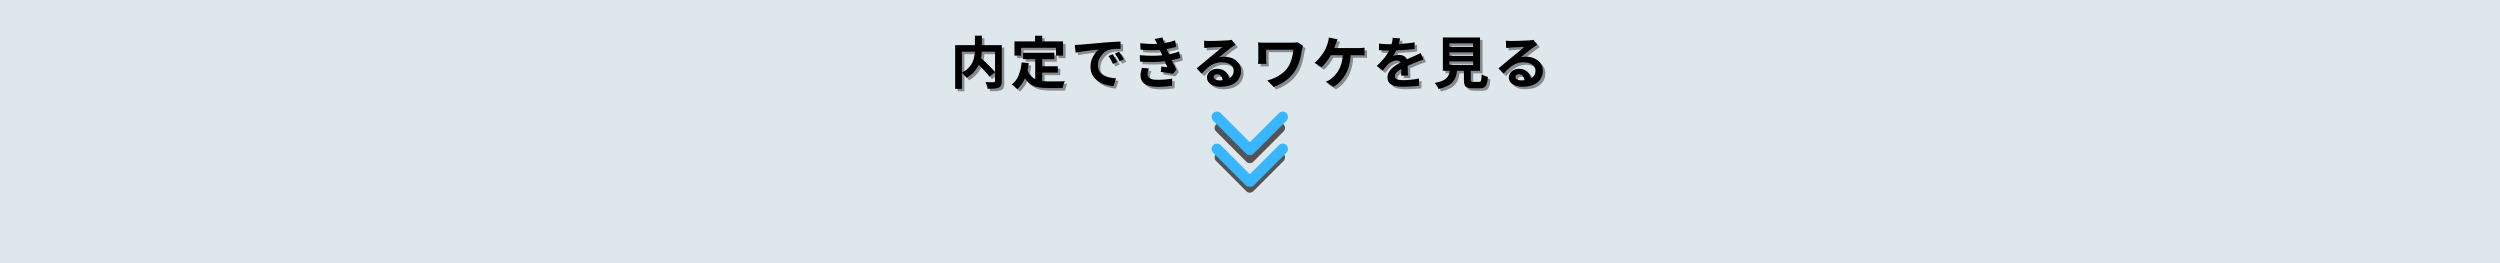
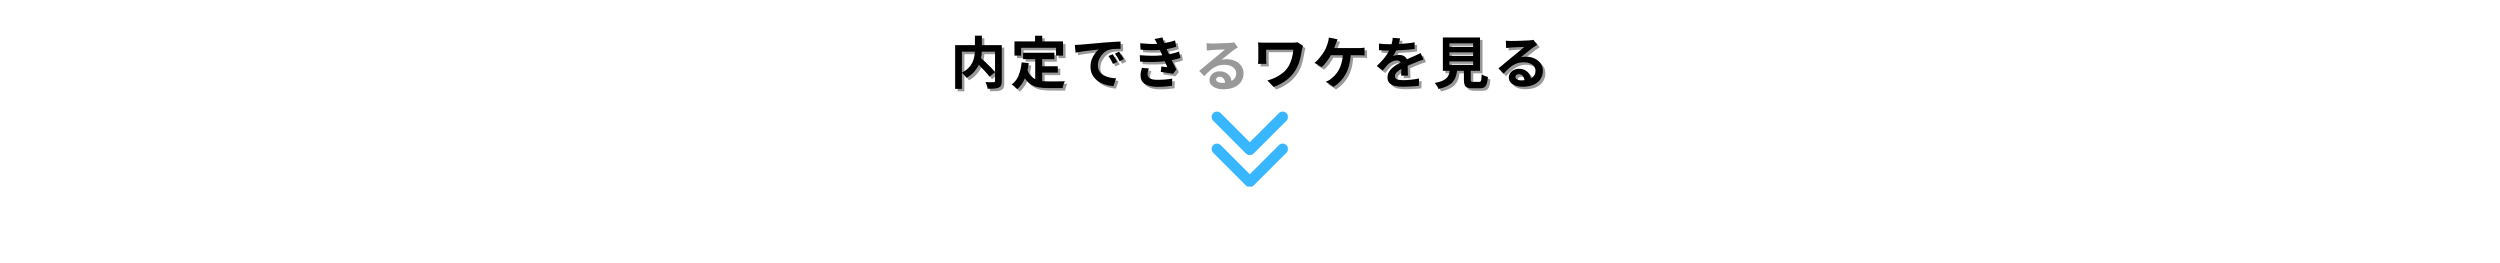
<svg xmlns="http://www.w3.org/2000/svg" width="1900" zoomAndPan="magnify" viewBox="0 0 1425 150" height="200" preserveAspectRatio="xMidYMid meet" version="1.0">
  <defs>
    <g />
    <clipPath id="9cb3141d98">
-       <path d="M 692.32 70.113 L 732.676 70.113 L 732.676 109.828 L 692.32 109.828 Z M 692.32 70.113 " clip-rule="nonzero" />
-     </clipPath>
+       </clipPath>
    <clipPath id="8e11a7b3c4">
      <path d="M 690.621 63.605 L 734.074 63.605 L 734.074 106.348 L 690.621 106.348 Z M 690.621 63.605 " clip-rule="nonzero" />
    </clipPath>
  </defs>
  <rect x="-142.5" width="1710" fill="#ffffff" y="-15" height="180" fill-opacity="1" />
-   <rect x="-142.5" width="1710" fill="#dee7ec" y="-15" height="180" fill-opacity="1" />
  <g fill="#000000" fill-opacity="0.4">
    <g transform="translate(542.908, 49.193)">
      <g>
        <path d="M 6.797 -18.297 L 6.797 -6.344 C 8.328 -7.145 9.566 -8.023 10.516 -8.984 C 11.473 -9.941 12.207 -10.945 12.719 -12 C 13.238 -13.062 13.598 -14.125 13.797 -15.188 C 14.004 -16.258 14.133 -17.297 14.188 -18.297 Z M 29.531 -22.047 L 29.531 -1.594 C 29.531 -0.551 29.406 0.258 29.156 0.844 C 28.906 1.426 28.438 1.867 27.75 2.172 C 27.07 2.473 26.219 2.66 25.188 2.734 C 24.156 2.805 22.914 2.844 21.469 2.844 C 21.406 2.281 21.25 1.625 21 0.875 C 20.75 0.133 20.484 -0.477 20.203 -0.969 C 20.848 -0.945 21.488 -0.93 22.125 -0.922 C 22.758 -0.91 23.332 -0.906 23.844 -0.906 C 24.352 -0.906 24.703 -0.906 24.891 -0.906 C 25.191 -0.926 25.398 -0.988 25.516 -1.094 C 25.641 -1.207 25.703 -1.406 25.703 -1.688 L 25.703 -18.297 L 18.156 -18.297 C 18.133 -17.691 18.086 -17.086 18.016 -16.484 C 17.941 -15.879 17.836 -15.266 17.703 -14.641 C 18.629 -13.816 19.594 -12.914 20.594 -11.938 C 21.602 -10.969 22.562 -10.02 23.469 -9.094 C 24.375 -8.164 25.117 -7.328 25.703 -6.578 L 22.531 -4.078 C 21.883 -4.961 21.004 -6.016 19.891 -7.234 C 18.785 -8.453 17.641 -9.656 16.453 -10.844 C 15.816 -9.488 14.938 -8.164 13.812 -6.875 C 12.695 -5.594 11.254 -4.438 9.484 -3.406 C 9.203 -3.789 8.801 -4.273 8.281 -4.859 C 7.77 -5.441 7.273 -5.906 6.797 -6.25 L 6.797 2.875 L 2.953 2.875 L 2.953 -22.047 L 14.219 -22.047 L 14.219 -27.422 L 18.188 -27.422 L 18.188 -22.047 Z M 29.531 -22.047 " />
      </g>
    </g>
  </g>
  <g fill="#000000" fill-opacity="0.4">
    <g transform="translate(577.315, 49.193)">
      <g>
        <path d="M 6.156 -20.5 L 6.156 -16.062 L 2.359 -16.062 L 2.359 -24.156 L 14.109 -24.156 L 14.109 -27.391 L 18.188 -27.391 L 18.188 -24.156 L 30.047 -24.156 L 30.047 -16.062 L 26.062 -16.062 L 26.062 -20.5 Z M 18.156 -6.375 L 18.156 -1.547 C 19.32 -1.422 20.555 -1.359 21.859 -1.359 C 22.285 -1.359 22.898 -1.359 23.703 -1.359 C 24.516 -1.359 25.383 -1.363 26.312 -1.375 C 27.25 -1.383 28.145 -1.395 29 -1.406 C 29.863 -1.414 30.566 -1.43 31.109 -1.453 C 30.828 -0.984 30.555 -0.352 30.297 0.438 C 30.047 1.227 29.863 1.898 29.75 2.453 L 21.656 2.453 C 19.676 2.453 17.852 2.305 16.188 2.016 C 14.52 1.734 13.035 1.188 11.734 0.375 C 10.43 -0.438 9.297 -1.609 8.328 -3.141 C 7.785 -1.891 7.156 -0.754 6.438 0.266 C 5.727 1.297 4.91 2.211 3.984 3.016 C 3.766 2.773 3.461 2.488 3.078 2.156 C 2.691 1.82 2.289 1.492 1.875 1.172 C 1.469 0.848 1.113 0.586 0.812 0.391 C 2.562 -0.898 3.867 -2.629 4.734 -4.797 C 5.609 -6.973 6.188 -9.441 6.469 -12.203 L 10.484 -11.812 C 10.398 -11.082 10.297 -10.375 10.172 -9.688 C 10.055 -9.008 9.926 -8.348 9.781 -7.703 C 10.27 -6.41 10.883 -5.359 11.625 -4.547 C 12.375 -3.734 13.227 -3.094 14.188 -2.625 L 14.188 -14.047 L 7.281 -14.047 L 7.281 -17.703 L 25.094 -17.703 L 25.094 -14.047 L 18.156 -14.047 L 18.156 -10 L 27.062 -10 L 27.062 -6.375 Z M 18.156 -6.375 " />
      </g>
    </g>
  </g>
  <g fill="#000000" fill-opacity="0.4">
    <g transform="translate(611.722, 49.193)">
      <g>
        <path d="M 23.953 -16.828 C 24.348 -16.242 24.801 -15.523 25.312 -14.672 C 25.832 -13.828 26.242 -13.082 26.547 -12.438 L 24.094 -11.328 C 23.676 -12.211 23.281 -13 22.906 -13.688 C 22.531 -14.383 22.082 -15.098 21.562 -15.828 Z M 27.578 -18.328 C 27.992 -17.766 28.461 -17.062 28.984 -16.219 C 29.516 -15.375 29.953 -14.641 30.297 -14.016 L 27.875 -12.859 C 27.445 -13.742 27.023 -14.516 26.609 -15.172 C 26.203 -15.828 25.738 -16.508 25.219 -17.219 Z M 2.359 -22.141 C 3.004 -22.16 3.613 -22.188 4.188 -22.219 C 4.758 -22.258 5.195 -22.289 5.5 -22.312 C 6.406 -22.395 7.566 -22.492 8.984 -22.609 C 10.398 -22.734 11.992 -22.875 13.766 -23.031 C 15.535 -23.195 17.398 -23.363 19.359 -23.531 C 21.023 -23.664 22.672 -23.781 24.297 -23.875 C 25.922 -23.969 27.297 -24.039 28.422 -24.094 L 28.453 -19.938 C 27.891 -19.938 27.234 -19.93 26.484 -19.922 C 25.742 -19.91 25 -19.875 24.25 -19.812 C 23.508 -19.75 22.852 -19.648 22.281 -19.516 C 20.977 -19.172 19.816 -18.531 18.797 -17.594 C 17.785 -16.656 16.984 -15.566 16.391 -14.328 C 15.797 -13.086 15.5 -11.828 15.5 -10.547 C 15.5 -9.234 15.781 -8.117 16.344 -7.203 C 16.906 -6.285 17.672 -5.535 18.641 -4.953 C 19.617 -4.367 20.727 -3.93 21.969 -3.641 C 23.207 -3.348 24.508 -3.172 25.875 -3.109 L 24.375 1.328 C 22.695 1.223 21.07 0.914 19.5 0.406 C 17.938 -0.102 16.539 -0.816 15.312 -1.734 C 14.082 -2.648 13.102 -3.766 12.375 -5.078 C 11.656 -6.398 11.297 -7.938 11.297 -9.688 C 11.297 -11.238 11.535 -12.656 12.016 -13.938 C 12.504 -15.219 13.113 -16.336 13.844 -17.297 C 14.582 -18.266 15.312 -19.016 16.031 -19.547 C 15.332 -19.484 14.426 -19.383 13.312 -19.25 C 12.207 -19.125 11.016 -18.984 9.734 -18.828 C 8.461 -18.68 7.219 -18.508 6 -18.312 C 4.781 -18.125 3.707 -17.93 2.781 -17.734 Z M 2.359 -22.141 " />
      </g>
    </g>
  </g>
  <g fill="#000000" fill-opacity="0.4">
    <g transform="translate(646.128, 49.193)">
      <g>
        <path d="M 6.188 -9.094 L 10.172 -8.734 C 9.953 -8.266 9.766 -7.727 9.609 -7.125 C 9.461 -6.52 9.391 -6.023 9.391 -5.641 C 9.391 -4.641 9.797 -3.828 10.609 -3.203 C 11.43 -2.578 12.891 -2.266 14.984 -2.266 C 16.516 -2.266 18.031 -2.328 19.531 -2.453 C 21.031 -2.586 22.344 -2.766 23.469 -2.984 L 23.344 1.141 C 22.457 1.285 21.258 1.422 19.75 1.547 C 18.238 1.68 16.688 1.75 15.094 1.75 C 12.094 1.75 9.727 1.223 8 0.172 C 6.27 -0.867 5.406 -2.504 5.406 -4.734 C 5.406 -5.461 5.488 -6.219 5.656 -7 C 5.832 -7.789 6.008 -8.488 6.188 -9.094 Z M 27.359 -18.391 L 28.141 -14.766 C 27.461 -14.523 26.703 -14.297 25.859 -14.078 C 25.023 -13.867 24.133 -13.664 23.188 -13.469 C 23.594 -12.602 24.016 -11.719 24.453 -10.812 C 24.898 -9.906 25.359 -9.008 25.828 -8.125 L 23.922 -5.703 C 23.336 -5.805 22.633 -5.922 21.812 -6.047 C 21 -6.18 20.16 -6.312 19.297 -6.438 C 18.43 -6.57 17.645 -6.68 16.938 -6.766 L 17.281 -9.844 C 17.914 -9.758 18.535 -9.688 19.141 -9.625 C 19.742 -9.57 20.258 -9.523 20.688 -9.484 L 19.234 -12.828 C 17.223 -12.609 14.984 -12.477 12.516 -12.438 C 10.047 -12.395 7.586 -12.457 5.141 -12.625 L 4.984 -16.312 C 7.379 -16.102 9.656 -15.988 11.812 -15.969 C 13.969 -15.957 15.957 -16.051 17.781 -16.25 L 17.219 -17.516 L 16.453 -19.328 C 14.867 -19.203 13.117 -19.145 11.203 -19.156 C 9.285 -19.164 7.352 -19.266 5.406 -19.453 L 5.219 -23.109 C 7.051 -22.922 8.77 -22.789 10.375 -22.719 C 11.977 -22.656 13.492 -22.672 14.922 -22.766 L 14.922 -22.797 C 14.641 -23.379 14.379 -23.875 14.141 -24.281 C 13.91 -24.688 13.656 -25.109 13.375 -25.547 L 17.938 -26.422 C 18.039 -25.941 18.176 -25.426 18.344 -24.875 C 18.52 -24.332 18.719 -23.781 18.938 -23.219 C 20.02 -23.383 21.078 -23.594 22.109 -23.844 C 23.148 -24.094 24.145 -24.379 25.094 -24.703 L 25.766 -21.109 C 24.953 -20.867 24.098 -20.633 23.203 -20.406 C 22.305 -20.188 21.328 -19.988 20.266 -19.812 L 20.875 -18.422 L 21.625 -16.797 C 22.852 -17.035 23.938 -17.289 24.875 -17.562 C 25.812 -17.832 26.641 -18.109 27.359 -18.391 Z M 27.359 -18.391 " />
      </g>
    </g>
  </g>
  <g fill="#000000" fill-opacity="0.4">
    <g transform="translate(680.535, 49.193)">
      <g>
        <path d="M 15.891 -1.938 C 16.566 -1.938 17.195 -1.973 17.781 -2.047 C 17.688 -3.078 17.359 -3.906 16.797 -4.531 C 16.234 -5.156 15.516 -5.469 14.641 -5.469 C 14.035 -5.469 13.551 -5.316 13.188 -5.016 C 12.832 -4.711 12.656 -4.359 12.656 -3.953 C 12.656 -3.348 12.961 -2.859 13.578 -2.484 C 14.191 -2.117 14.961 -1.938 15.891 -1.938 Z M 22.953 -25.062 L 25.031 -22.203 C 24.25 -21.734 23.504 -21.25 22.797 -20.75 C 22.359 -20.445 21.844 -20.055 21.25 -19.578 C 20.656 -19.109 20.023 -18.602 19.359 -18.062 C 18.691 -17.52 18.039 -16.988 17.406 -16.469 C 16.77 -15.957 16.203 -15.5 15.703 -15.094 C 16.242 -15.238 16.75 -15.332 17.219 -15.375 C 17.695 -15.414 18.195 -15.438 18.719 -15.438 C 20.531 -15.438 22.156 -15.094 23.594 -14.406 C 25.039 -13.719 26.188 -12.766 27.031 -11.547 C 27.875 -10.328 28.297 -8.938 28.297 -7.375 C 28.297 -5.695 27.867 -4.172 27.016 -2.797 C 26.16 -1.43 24.875 -0.344 23.156 0.469 C 21.445 1.281 19.297 1.688 16.703 1.688 C 15.211 1.688 13.879 1.469 12.703 1.031 C 11.523 0.602 10.594 0 9.906 -0.781 C 9.219 -1.57 8.875 -2.5 8.875 -3.562 C 8.875 -4.426 9.113 -5.234 9.594 -5.984 C 10.082 -6.742 10.766 -7.359 11.641 -7.828 C 12.516 -8.305 13.516 -8.547 14.641 -8.547 C 15.953 -8.547 17.086 -8.301 18.047 -7.812 C 19.004 -7.332 19.773 -6.676 20.359 -5.844 C 20.941 -5.008 21.312 -4.086 21.469 -3.078 C 23.219 -4.023 24.094 -5.484 24.094 -7.453 C 24.094 -8.422 23.797 -9.266 23.203 -9.984 C 22.609 -10.711 21.812 -11.273 20.812 -11.672 C 19.82 -12.066 18.703 -12.266 17.453 -12.266 C 15.805 -12.266 14.328 -11.992 13.016 -11.453 C 11.703 -10.922 10.473 -10.16 9.328 -9.172 C 8.18 -8.191 7.035 -7.055 5.891 -5.766 L 2.984 -8.781 C 3.535 -9.227 4.172 -9.754 4.891 -10.359 C 5.617 -10.961 6.359 -11.582 7.109 -12.219 C 7.867 -12.852 8.586 -13.453 9.266 -14.016 C 9.953 -14.578 10.531 -15.051 11 -15.438 C 11.602 -15.938 12.328 -16.531 13.172 -17.219 C 14.016 -17.914 14.852 -18.609 15.688 -19.297 C 16.52 -19.984 17.191 -20.555 17.703 -21.016 C 17.297 -21.016 16.742 -21 16.047 -20.969 C 15.359 -20.938 14.625 -20.898 13.844 -20.859 C 13.07 -20.828 12.344 -20.797 11.656 -20.766 C 10.969 -20.734 10.406 -20.695 9.969 -20.656 C 9.02 -20.613 8.145 -20.523 7.344 -20.391 L 7.219 -24.578 C 7.676 -24.535 8.16 -24.492 8.672 -24.453 C 9.191 -24.422 9.68 -24.406 10.141 -24.406 C 10.484 -24.406 10.992 -24.41 11.672 -24.422 C 12.348 -24.43 13.113 -24.445 13.969 -24.469 C 14.82 -24.5 15.68 -24.531 16.547 -24.562 C 17.41 -24.594 18.191 -24.625 18.891 -24.656 C 19.586 -24.688 20.125 -24.711 20.5 -24.734 C 21.164 -24.773 21.691 -24.828 22.078 -24.891 C 22.461 -24.961 22.754 -25.02 22.953 -25.062 Z M 22.953 -25.062 " />
      </g>
    </g>
  </g>
  <g fill="#000000" fill-opacity="0.4">
    <g transform="translate(714.942, 49.193)">
      <g>
        <path d="M 26.062 -23.672 L 29.203 -21.688 C 29.117 -21.445 29.008 -21.082 28.875 -20.594 C 28.75 -20.113 28.664 -19.754 28.625 -19.516 C 28.426 -18.398 28.191 -17.156 27.922 -15.781 C 27.648 -14.414 27.266 -13.023 26.766 -11.609 C 26.273 -10.191 25.609 -8.828 24.766 -7.516 C 23.43 -5.398 21.695 -3.547 19.562 -1.953 C 17.438 -0.367 15.082 0.875 12.5 1.781 L 8.875 -1.906 C 10.344 -2.27 11.828 -2.801 13.328 -3.5 C 14.828 -4.207 16.234 -5.078 17.547 -6.109 C 18.859 -7.148 19.938 -8.352 20.781 -9.719 C 21.602 -11.031 22.258 -12.535 22.75 -14.234 C 23.25 -15.941 23.578 -17.672 23.734 -19.422 L 8.188 -19.422 L 8.188 -14.016 C 8.188 -13.773 8.191 -13.398 8.203 -12.891 C 8.211 -12.391 8.254 -11.879 8.328 -11.359 L 3.562 -11.359 C 3.602 -11.859 3.641 -12.32 3.672 -12.75 C 3.703 -13.188 3.719 -13.609 3.719 -14.016 L 3.719 -20.844 C 3.719 -21.281 3.703 -21.734 3.672 -22.203 C 3.641 -22.68 3.602 -23.133 3.562 -23.562 C 4.082 -23.539 4.688 -23.516 5.375 -23.484 C 6.062 -23.453 6.773 -23.438 7.516 -23.438 L 22.984 -23.438 C 23.547 -23.438 24.098 -23.453 24.641 -23.484 C 25.18 -23.516 25.656 -23.578 26.062 -23.672 Z M 26.062 -23.672 " />
      </g>
    </g>
  </g>
  <g fill="#000000" fill-opacity="0.4">
    <g transform="translate(749.349, 49.193)">
      <g>
        <path d="M 12.562 -20.359 L 26.516 -20.359 C 26.941 -20.359 27.473 -20.375 28.109 -20.406 C 28.754 -20.445 29.344 -20.508 29.875 -20.594 L 29.875 -16.156 C 29.27 -16.219 28.648 -16.254 28.016 -16.266 C 27.379 -16.273 26.879 -16.281 26.516 -16.281 L 21.984 -16.281 C 21.703 -11.988 20.727 -8.367 19.062 -5.422 C 17.406 -2.473 15.109 -0.07 12.172 1.781 L 7.797 -1.141 C 8.379 -1.367 8.945 -1.645 9.5 -1.969 C 10.051 -2.289 10.508 -2.617 10.875 -2.953 C 12.02 -3.805 13.055 -4.836 13.984 -6.047 C 14.91 -7.254 15.68 -8.703 16.297 -10.391 C 16.91 -12.078 17.305 -14.039 17.484 -16.281 L 10.656 -16.281 C 10.008 -15.094 9.219 -13.875 8.281 -12.625 C 7.352 -11.375 6.406 -10.328 5.438 -9.484 L 1.359 -11.953 C 2.141 -12.535 2.875 -13.211 3.562 -13.984 C 4.25 -14.766 4.883 -15.562 5.469 -16.375 C 6.051 -17.195 6.547 -17.941 6.953 -18.609 C 7.41 -19.367 7.789 -20.141 8.094 -20.922 C 8.395 -21.711 8.645 -22.41 8.844 -23.016 C 9.008 -23.516 9.156 -24.062 9.281 -24.656 C 9.414 -25.25 9.492 -25.816 9.516 -26.359 L 14.5 -25.344 C 14.332 -24.938 14.148 -24.484 13.953 -23.984 C 13.754 -23.492 13.594 -23.078 13.469 -22.734 C 13.344 -22.379 13.203 -22.004 13.047 -21.609 C 12.898 -21.211 12.738 -20.797 12.562 -20.359 Z M 12.562 -20.359 " />
      </g>
    </g>
  </g>
  <g fill="#000000" fill-opacity="0.4">
    <g transform="translate(783.756, 49.193)">
      <g>
        <path d="M 20.172 -4.656 L 16.312 -4.656 C 16.352 -5.133 16.379 -5.719 16.391 -6.406 C 16.41 -7.102 16.43 -7.797 16.453 -8.484 C 15.266 -7.836 14.352 -7.18 13.719 -6.516 C 13.094 -5.859 12.781 -5.133 12.781 -4.344 C 12.781 -3.457 13.164 -2.859 13.938 -2.547 C 14.707 -2.234 15.879 -2.078 17.453 -2.078 C 18.805 -2.078 20.305 -2.16 21.953 -2.328 C 23.609 -2.504 25.141 -2.734 26.547 -3.016 L 26.422 1.172 C 25.703 1.254 24.82 1.332 23.781 1.406 C 22.75 1.477 21.672 1.539 20.547 1.594 C 19.43 1.656 18.367 1.688 17.359 1.688 C 15.691 1.688 14.188 1.531 12.844 1.219 C 11.508 0.906 10.457 0.359 9.688 -0.422 C 8.926 -1.203 8.547 -2.281 8.547 -3.656 C 8.547 -4.676 8.758 -5.602 9.188 -6.438 C 9.625 -7.281 10.207 -8.051 10.938 -8.75 C 11.676 -9.457 12.492 -10.094 13.391 -10.656 C 14.285 -11.219 15.188 -11.734 16.094 -12.203 C 15.832 -12.617 15.5 -12.906 15.094 -13.062 C 14.695 -13.227 14.285 -13.312 13.859 -13.312 C 12.953 -13.312 12.047 -13.086 11.141 -12.641 C 10.234 -12.203 9.469 -11.691 8.844 -11.109 C 8.363 -10.629 7.883 -10.094 7.406 -9.5 C 6.938 -8.906 6.422 -8.266 5.859 -7.578 L 2.422 -10.141 C 4.109 -11.691 5.531 -13.188 6.688 -14.625 C 7.844 -16.07 8.773 -17.508 9.484 -18.938 L 9.094 -18.938 C 8.445 -18.938 7.602 -18.953 6.562 -18.984 C 5.531 -19.016 4.57 -19.078 3.688 -19.172 L 3.688 -22.922 C 4.508 -22.797 5.453 -22.703 6.516 -22.641 C 7.586 -22.586 8.523 -22.562 9.328 -22.562 L 10.875 -22.562 C 11.258 -24.051 11.477 -25.27 11.531 -26.219 L 15.734 -25.875 C 15.648 -25.477 15.547 -25.008 15.422 -24.469 C 15.305 -23.938 15.148 -23.344 14.953 -22.688 C 16.461 -22.781 18 -22.895 19.562 -23.031 C 21.133 -23.176 22.617 -23.379 24.016 -23.641 L 23.984 -19.875 C 22.453 -19.656 20.758 -19.477 18.906 -19.344 C 17.051 -19.207 15.258 -19.102 13.531 -19.031 C 13.27 -18.469 12.984 -17.906 12.672 -17.344 C 12.359 -16.789 12.031 -16.273 11.688 -15.797 C 12.113 -16.016 12.688 -16.176 13.406 -16.281 C 14.133 -16.395 14.77 -16.453 15.312 -16.453 C 16.281 -16.453 17.145 -16.238 17.906 -15.812 C 18.676 -15.395 19.238 -14.773 19.594 -13.953 C 20.406 -14.336 21.16 -14.68 21.859 -14.984 C 22.566 -15.285 23.254 -15.578 23.922 -15.859 C 24.547 -16.141 25.145 -16.414 25.719 -16.688 C 26.289 -16.957 26.867 -17.234 27.453 -17.516 L 29.078 -13.797 C 28.555 -13.66 27.926 -13.457 27.188 -13.188 C 26.457 -12.914 25.812 -12.664 25.25 -12.438 C 24.539 -12.156 23.742 -11.832 22.859 -11.469 C 21.973 -11.113 21.035 -10.711 20.047 -10.266 C 20.066 -9.379 20.086 -8.406 20.109 -7.344 C 20.129 -6.289 20.148 -5.395 20.172 -4.656 Z M 20.172 -4.656 " />
      </g>
    </g>
  </g>
  <g fill="#000000" fill-opacity="0.4">
    <g transform="translate(818.163, 49.193)">
      <g>
        <path d="M 9.422 -12.781 L 9.422 -10.781 L 22.953 -10.781 L 22.953 -12.781 Z M 9.422 -17.938 L 9.422 -15.922 L 22.953 -15.922 L 22.953 -17.938 Z M 9.422 -23.047 L 9.422 -21.047 L 22.953 -21.047 L 22.953 -23.047 Z M 23.016 -1.094 L 26.391 -1.094 C 26.754 -1.094 27.031 -1.191 27.219 -1.391 C 27.414 -1.586 27.555 -1.992 27.641 -2.609 C 27.734 -3.223 27.801 -4.156 27.844 -5.406 C 28.25 -5.102 28.812 -4.805 29.531 -4.516 C 30.258 -4.223 30.875 -4.016 31.375 -3.891 C 31.238 -2.18 31.008 -0.863 30.688 0.062 C 30.363 0.988 29.895 1.633 29.281 2 C 28.664 2.375 27.816 2.562 26.734 2.562 L 22.469 2.562 C 21.195 2.562 20.211 2.414 19.516 2.125 C 18.828 1.832 18.352 1.332 18.094 0.625 C 17.832 -0.07 17.703 -1.023 17.703 -2.234 L 17.703 -7.406 L 13.797 -7.406 C 13.617 -6.113 13.344 -4.93 12.969 -3.859 C 12.594 -2.797 12.02 -1.836 11.25 -0.984 C 10.477 -0.129 9.445 0.625 8.156 1.281 C 6.863 1.938 5.211 2.492 3.203 2.953 C 3.035 2.43 2.727 1.828 2.281 1.141 C 1.844 0.461 1.438 -0.078 1.062 -0.484 C 2.727 -0.785 4.086 -1.148 5.141 -1.578 C 6.203 -2.016 7.035 -2.52 7.641 -3.094 C 8.242 -3.664 8.695 -4.305 9 -5.016 C 9.301 -5.734 9.516 -6.531 9.641 -7.406 L 5.703 -7.406 L 5.703 -26.422 L 26.875 -26.422 L 26.875 -7.406 L 21.594 -7.406 L 21.594 -2.266 C 21.594 -1.742 21.676 -1.414 21.844 -1.281 C 22.02 -1.156 22.41 -1.094 23.016 -1.094 Z M 23.016 -1.094 " />
      </g>
    </g>
  </g>
  <g fill="#000000" fill-opacity="0.4">
    <g transform="translate(852.569, 49.193)">
      <g>
        <path d="M 15.891 -1.938 C 16.566 -1.938 17.195 -1.973 17.781 -2.047 C 17.688 -3.078 17.359 -3.906 16.797 -4.531 C 16.234 -5.156 15.516 -5.469 14.641 -5.469 C 14.035 -5.469 13.551 -5.316 13.188 -5.016 C 12.832 -4.711 12.656 -4.359 12.656 -3.953 C 12.656 -3.348 12.961 -2.859 13.578 -2.484 C 14.191 -2.117 14.961 -1.938 15.891 -1.938 Z M 22.953 -25.062 L 25.031 -22.203 C 24.25 -21.734 23.504 -21.25 22.797 -20.75 C 22.359 -20.445 21.844 -20.055 21.25 -19.578 C 20.656 -19.109 20.023 -18.602 19.359 -18.062 C 18.691 -17.52 18.039 -16.988 17.406 -16.469 C 16.77 -15.957 16.203 -15.5 15.703 -15.094 C 16.242 -15.238 16.75 -15.332 17.219 -15.375 C 17.695 -15.414 18.195 -15.438 18.719 -15.438 C 20.531 -15.438 22.156 -15.094 23.594 -14.406 C 25.039 -13.719 26.188 -12.766 27.031 -11.547 C 27.875 -10.328 28.297 -8.938 28.297 -7.375 C 28.297 -5.695 27.867 -4.172 27.016 -2.797 C 26.16 -1.43 24.875 -0.344 23.156 0.469 C 21.445 1.281 19.297 1.688 16.703 1.688 C 15.211 1.688 13.879 1.469 12.703 1.031 C 11.523 0.602 10.594 0 9.906 -0.781 C 9.219 -1.57 8.875 -2.5 8.875 -3.562 C 8.875 -4.426 9.113 -5.234 9.594 -5.984 C 10.082 -6.742 10.766 -7.359 11.641 -7.828 C 12.516 -8.305 13.516 -8.547 14.641 -8.547 C 15.953 -8.547 17.086 -8.301 18.047 -7.812 C 19.004 -7.332 19.773 -6.676 20.359 -5.844 C 20.941 -5.008 21.312 -4.086 21.469 -3.078 C 23.219 -4.023 24.094 -5.484 24.094 -7.453 C 24.094 -8.422 23.797 -9.266 23.203 -9.984 C 22.609 -10.711 21.812 -11.273 20.812 -11.672 C 19.82 -12.066 18.703 -12.266 17.453 -12.266 C 15.805 -12.266 14.328 -11.992 13.016 -11.453 C 11.703 -10.922 10.473 -10.16 9.328 -9.172 C 8.18 -8.191 7.035 -7.055 5.891 -5.766 L 2.984 -8.781 C 3.535 -9.227 4.172 -9.754 4.891 -10.359 C 5.617 -10.961 6.359 -11.582 7.109 -12.219 C 7.867 -12.852 8.586 -13.453 9.266 -14.016 C 9.953 -14.578 10.531 -15.051 11 -15.438 C 11.602 -15.938 12.328 -16.531 13.172 -17.219 C 14.016 -17.914 14.852 -18.609 15.688 -19.297 C 16.52 -19.984 17.191 -20.555 17.703 -21.016 C 17.297 -21.016 16.742 -21 16.047 -20.969 C 15.359 -20.938 14.625 -20.898 13.844 -20.859 C 13.07 -20.828 12.344 -20.797 11.656 -20.766 C 10.969 -20.734 10.406 -20.695 9.969 -20.656 C 9.02 -20.613 8.145 -20.523 7.344 -20.391 L 7.219 -24.578 C 7.676 -24.535 8.16 -24.492 8.672 -24.453 C 9.191 -24.422 9.68 -24.406 10.141 -24.406 C 10.484 -24.406 10.992 -24.41 11.672 -24.422 C 12.348 -24.43 13.113 -24.445 13.969 -24.469 C 14.82 -24.5 15.68 -24.531 16.547 -24.562 C 17.41 -24.594 18.191 -24.625 18.891 -24.656 C 19.586 -24.688 20.125 -24.711 20.5 -24.734 C 21.164 -24.773 21.691 -24.828 22.078 -24.891 C 22.461 -24.961 22.754 -25.02 22.953 -25.062 Z M 22.953 -25.062 " />
      </g>
    </g>
  </g>
  <g fill="#000000" fill-opacity="1">
    <g transform="translate(541.477, 47.762)">
      <g>
        <path d="M 6.797 -18.297 L 6.797 -6.344 C 8.328 -7.145 9.566 -8.023 10.516 -8.984 C 11.473 -9.941 12.207 -10.945 12.719 -12 C 13.238 -13.062 13.598 -14.125 13.797 -15.188 C 14.004 -16.258 14.133 -17.297 14.188 -18.297 Z M 29.531 -22.047 L 29.531 -1.594 C 29.531 -0.551 29.406 0.258 29.156 0.844 C 28.906 1.426 28.438 1.867 27.75 2.172 C 27.07 2.473 26.219 2.66 25.188 2.734 C 24.156 2.805 22.914 2.844 21.469 2.844 C 21.406 2.281 21.25 1.625 21 0.875 C 20.75 0.133 20.484 -0.477 20.203 -0.969 C 20.848 -0.945 21.488 -0.93 22.125 -0.922 C 22.758 -0.91 23.332 -0.906 23.844 -0.906 C 24.352 -0.906 24.703 -0.906 24.891 -0.906 C 25.191 -0.926 25.398 -0.988 25.516 -1.094 C 25.641 -1.207 25.703 -1.406 25.703 -1.688 L 25.703 -18.297 L 18.156 -18.297 C 18.133 -17.691 18.086 -17.086 18.016 -16.484 C 17.941 -15.879 17.836 -15.266 17.703 -14.641 C 18.629 -13.816 19.594 -12.914 20.594 -11.938 C 21.602 -10.969 22.562 -10.02 23.469 -9.094 C 24.375 -8.164 25.117 -7.328 25.703 -6.578 L 22.531 -4.078 C 21.883 -4.961 21.004 -6.016 19.891 -7.234 C 18.785 -8.453 17.641 -9.656 16.453 -10.844 C 15.816 -9.488 14.938 -8.164 13.812 -6.875 C 12.695 -5.594 11.254 -4.438 9.484 -3.406 C 9.203 -3.789 8.801 -4.273 8.281 -4.859 C 7.77 -5.441 7.273 -5.906 6.797 -6.25 L 6.797 2.875 L 2.953 2.875 L 2.953 -22.047 L 14.219 -22.047 L 14.219 -27.422 L 18.188 -27.422 L 18.188 -22.047 Z M 29.531 -22.047 " />
      </g>
    </g>
  </g>
  <g fill="#000000" fill-opacity="1">
    <g transform="translate(575.884, 47.762)">
      <g>
        <path d="M 6.156 -20.5 L 6.156 -16.062 L 2.359 -16.062 L 2.359 -24.156 L 14.109 -24.156 L 14.109 -27.391 L 18.188 -27.391 L 18.188 -24.156 L 30.047 -24.156 L 30.047 -16.062 L 26.062 -16.062 L 26.062 -20.5 Z M 18.156 -6.375 L 18.156 -1.547 C 19.32 -1.422 20.555 -1.359 21.859 -1.359 C 22.285 -1.359 22.898 -1.359 23.703 -1.359 C 24.516 -1.359 25.383 -1.363 26.312 -1.375 C 27.25 -1.383 28.145 -1.395 29 -1.406 C 29.863 -1.414 30.566 -1.43 31.109 -1.453 C 30.828 -0.984 30.555 -0.352 30.297 0.438 C 30.047 1.227 29.863 1.898 29.75 2.453 L 21.656 2.453 C 19.676 2.453 17.852 2.305 16.188 2.016 C 14.52 1.734 13.035 1.188 11.734 0.375 C 10.43 -0.438 9.297 -1.609 8.328 -3.141 C 7.785 -1.891 7.156 -0.754 6.438 0.266 C 5.727 1.297 4.91 2.211 3.984 3.016 C 3.766 2.773 3.461 2.488 3.078 2.156 C 2.691 1.82 2.289 1.492 1.875 1.172 C 1.469 0.848 1.113 0.586 0.812 0.391 C 2.562 -0.898 3.867 -2.629 4.734 -4.797 C 5.609 -6.973 6.188 -9.441 6.469 -12.203 L 10.484 -11.812 C 10.398 -11.082 10.297 -10.375 10.172 -9.688 C 10.055 -9.008 9.926 -8.348 9.781 -7.703 C 10.27 -6.41 10.883 -5.359 11.625 -4.547 C 12.375 -3.734 13.227 -3.094 14.188 -2.625 L 14.188 -14.047 L 7.281 -14.047 L 7.281 -17.703 L 25.094 -17.703 L 25.094 -14.047 L 18.156 -14.047 L 18.156 -10 L 27.062 -10 L 27.062 -6.375 Z M 18.156 -6.375 " />
      </g>
    </g>
  </g>
  <g fill="#000000" fill-opacity="1">
    <g transform="translate(610.291, 47.762)">
      <g>
        <path d="M 23.953 -16.828 C 24.348 -16.242 24.801 -15.523 25.312 -14.672 C 25.832 -13.828 26.242 -13.082 26.547 -12.438 L 24.094 -11.328 C 23.676 -12.211 23.281 -13 22.906 -13.688 C 22.531 -14.383 22.082 -15.098 21.562 -15.828 Z M 27.578 -18.328 C 27.992 -17.766 28.461 -17.062 28.984 -16.219 C 29.516 -15.375 29.953 -14.641 30.297 -14.016 L 27.875 -12.859 C 27.445 -13.742 27.023 -14.516 26.609 -15.172 C 26.203 -15.828 25.738 -16.508 25.219 -17.219 Z M 2.359 -22.141 C 3.004 -22.16 3.613 -22.188 4.188 -22.219 C 4.758 -22.258 5.195 -22.289 5.5 -22.312 C 6.406 -22.395 7.566 -22.492 8.984 -22.609 C 10.398 -22.734 11.992 -22.875 13.766 -23.031 C 15.535 -23.195 17.398 -23.363 19.359 -23.531 C 21.023 -23.664 22.672 -23.781 24.297 -23.875 C 25.922 -23.969 27.297 -24.039 28.422 -24.094 L 28.453 -19.938 C 27.891 -19.938 27.234 -19.93 26.484 -19.922 C 25.742 -19.91 25 -19.875 24.25 -19.812 C 23.508 -19.75 22.852 -19.648 22.281 -19.516 C 20.977 -19.172 19.816 -18.531 18.797 -17.594 C 17.785 -16.656 16.984 -15.566 16.391 -14.328 C 15.797 -13.086 15.5 -11.828 15.5 -10.547 C 15.5 -9.234 15.781 -8.117 16.344 -7.203 C 16.906 -6.285 17.672 -5.535 18.641 -4.953 C 19.617 -4.367 20.727 -3.93 21.969 -3.641 C 23.207 -3.348 24.508 -3.172 25.875 -3.109 L 24.375 1.328 C 22.695 1.223 21.07 0.914 19.5 0.406 C 17.938 -0.102 16.539 -0.816 15.312 -1.734 C 14.082 -2.648 13.102 -3.766 12.375 -5.078 C 11.656 -6.398 11.297 -7.938 11.297 -9.688 C 11.297 -11.238 11.535 -12.656 12.016 -13.938 C 12.504 -15.219 13.113 -16.336 13.844 -17.297 C 14.582 -18.266 15.312 -19.016 16.031 -19.547 C 15.332 -19.484 14.426 -19.383 13.312 -19.25 C 12.207 -19.125 11.016 -18.984 9.734 -18.828 C 8.461 -18.68 7.219 -18.508 6 -18.312 C 4.781 -18.125 3.707 -17.93 2.781 -17.734 Z M 2.359 -22.141 " />
      </g>
    </g>
  </g>
  <g fill="#000000" fill-opacity="1">
    <g transform="translate(644.698, 47.762)">
      <g>
        <path d="M 6.188 -9.094 L 10.172 -8.734 C 9.953 -8.266 9.766 -7.727 9.609 -7.125 C 9.461 -6.52 9.391 -6.023 9.391 -5.641 C 9.391 -4.641 9.797 -3.828 10.609 -3.203 C 11.43 -2.578 12.891 -2.266 14.984 -2.266 C 16.516 -2.266 18.031 -2.328 19.531 -2.453 C 21.031 -2.586 22.344 -2.766 23.469 -2.984 L 23.344 1.141 C 22.457 1.285 21.258 1.422 19.75 1.547 C 18.238 1.68 16.688 1.75 15.094 1.75 C 12.094 1.75 9.727 1.223 8 0.172 C 6.27 -0.867 5.406 -2.504 5.406 -4.734 C 5.406 -5.461 5.488 -6.219 5.656 -7 C 5.832 -7.789 6.008 -8.488 6.188 -9.094 Z M 27.359 -18.391 L 28.141 -14.766 C 27.461 -14.523 26.703 -14.297 25.859 -14.078 C 25.023 -13.867 24.133 -13.664 23.188 -13.469 C 23.594 -12.602 24.016 -11.719 24.453 -10.812 C 24.898 -9.906 25.359 -9.008 25.828 -8.125 L 23.922 -5.703 C 23.336 -5.805 22.633 -5.922 21.812 -6.047 C 21 -6.18 20.16 -6.312 19.297 -6.438 C 18.43 -6.57 17.645 -6.68 16.938 -6.766 L 17.281 -9.844 C 17.914 -9.758 18.535 -9.688 19.141 -9.625 C 19.742 -9.57 20.258 -9.523 20.688 -9.484 L 19.234 -12.828 C 17.223 -12.609 14.984 -12.477 12.516 -12.438 C 10.047 -12.395 7.586 -12.457 5.141 -12.625 L 4.984 -16.312 C 7.379 -16.102 9.656 -15.988 11.812 -15.969 C 13.969 -15.957 15.957 -16.051 17.781 -16.25 L 17.219 -17.516 L 16.453 -19.328 C 14.867 -19.203 13.117 -19.145 11.203 -19.156 C 9.285 -19.164 7.352 -19.266 5.406 -19.453 L 5.219 -23.109 C 7.051 -22.922 8.77 -22.789 10.375 -22.719 C 11.977 -22.656 13.492 -22.672 14.922 -22.766 L 14.922 -22.797 C 14.641 -23.379 14.379 -23.875 14.141 -24.281 C 13.91 -24.688 13.656 -25.109 13.375 -25.547 L 17.938 -26.422 C 18.039 -25.941 18.176 -25.426 18.344 -24.875 C 18.52 -24.332 18.719 -23.781 18.938 -23.219 C 20.02 -23.383 21.078 -23.594 22.109 -23.844 C 23.148 -24.094 24.145 -24.379 25.094 -24.703 L 25.766 -21.109 C 24.953 -20.867 24.098 -20.633 23.203 -20.406 C 22.305 -20.188 21.328 -19.988 20.266 -19.812 L 20.875 -18.422 L 21.625 -16.797 C 22.852 -17.035 23.938 -17.289 24.875 -17.562 C 25.812 -17.832 26.641 -18.109 27.359 -18.391 Z M 27.359 -18.391 " />
      </g>
    </g>
  </g>
  <g fill="#000000" fill-opacity="1">
    <g transform="translate(679.104, 47.762)">
      <g>
-         <path d="M 15.891 -1.938 C 16.566 -1.938 17.195 -1.973 17.781 -2.047 C 17.688 -3.078 17.359 -3.906 16.797 -4.531 C 16.234 -5.156 15.516 -5.469 14.641 -5.469 C 14.035 -5.469 13.551 -5.316 13.188 -5.016 C 12.832 -4.711 12.656 -4.359 12.656 -3.953 C 12.656 -3.348 12.961 -2.859 13.578 -2.484 C 14.191 -2.117 14.961 -1.938 15.891 -1.938 Z M 22.953 -25.062 L 25.031 -22.203 C 24.25 -21.734 23.504 -21.25 22.797 -20.75 C 22.359 -20.445 21.844 -20.055 21.25 -19.578 C 20.656 -19.109 20.023 -18.602 19.359 -18.062 C 18.691 -17.52 18.039 -16.988 17.406 -16.469 C 16.77 -15.957 16.203 -15.5 15.703 -15.094 C 16.242 -15.238 16.75 -15.332 17.219 -15.375 C 17.695 -15.414 18.195 -15.438 18.719 -15.438 C 20.531 -15.438 22.156 -15.094 23.594 -14.406 C 25.039 -13.719 26.188 -12.766 27.031 -11.547 C 27.875 -10.328 28.297 -8.938 28.297 -7.375 C 28.297 -5.695 27.867 -4.172 27.016 -2.797 C 26.16 -1.43 24.875 -0.344 23.156 0.469 C 21.445 1.281 19.297 1.688 16.703 1.688 C 15.211 1.688 13.879 1.469 12.703 1.031 C 11.523 0.602 10.594 0 9.906 -0.781 C 9.219 -1.57 8.875 -2.5 8.875 -3.562 C 8.875 -4.426 9.113 -5.234 9.594 -5.984 C 10.082 -6.742 10.766 -7.359 11.641 -7.828 C 12.516 -8.305 13.516 -8.547 14.641 -8.547 C 15.953 -8.547 17.086 -8.301 18.047 -7.812 C 19.004 -7.332 19.773 -6.676 20.359 -5.844 C 20.941 -5.008 21.312 -4.086 21.469 -3.078 C 23.219 -4.023 24.094 -5.484 24.094 -7.453 C 24.094 -8.422 23.797 -9.266 23.203 -9.984 C 22.609 -10.711 21.812 -11.273 20.812 -11.672 C 19.82 -12.066 18.703 -12.266 17.453 -12.266 C 15.805 -12.266 14.328 -11.992 13.016 -11.453 C 11.703 -10.922 10.473 -10.16 9.328 -9.172 C 8.18 -8.191 7.035 -7.055 5.891 -5.766 L 2.984 -8.781 C 3.535 -9.227 4.172 -9.754 4.891 -10.359 C 5.617 -10.961 6.359 -11.582 7.109 -12.219 C 7.867 -12.852 8.586 -13.453 9.266 -14.016 C 9.953 -14.578 10.531 -15.051 11 -15.438 C 11.602 -15.938 12.328 -16.531 13.172 -17.219 C 14.016 -17.914 14.852 -18.609 15.688 -19.297 C 16.52 -19.984 17.191 -20.555 17.703 -21.016 C 17.297 -21.016 16.742 -21 16.047 -20.969 C 15.359 -20.938 14.625 -20.898 13.844 -20.859 C 13.07 -20.828 12.344 -20.797 11.656 -20.766 C 10.969 -20.734 10.406 -20.695 9.969 -20.656 C 9.02 -20.613 8.145 -20.523 7.344 -20.391 L 7.219 -24.578 C 7.676 -24.535 8.16 -24.492 8.672 -24.453 C 9.191 -24.422 9.68 -24.406 10.141 -24.406 C 10.484 -24.406 10.992 -24.41 11.672 -24.422 C 12.348 -24.43 13.113 -24.445 13.969 -24.469 C 14.82 -24.5 15.68 -24.531 16.547 -24.562 C 17.41 -24.594 18.191 -24.625 18.891 -24.656 C 19.586 -24.688 20.125 -24.711 20.5 -24.734 C 21.164 -24.773 21.691 -24.828 22.078 -24.891 C 22.461 -24.961 22.754 -25.02 22.953 -25.062 Z M 22.953 -25.062 " />
-       </g>
+         </g>
    </g>
  </g>
  <g fill="#000000" fill-opacity="1">
    <g transform="translate(713.511, 47.762)">
      <g>
        <path d="M 26.062 -23.672 L 29.203 -21.688 C 29.117 -21.445 29.008 -21.082 28.875 -20.594 C 28.75 -20.113 28.664 -19.754 28.625 -19.516 C 28.426 -18.398 28.191 -17.156 27.922 -15.781 C 27.648 -14.414 27.266 -13.023 26.766 -11.609 C 26.273 -10.191 25.609 -8.828 24.766 -7.516 C 23.43 -5.398 21.695 -3.547 19.562 -1.953 C 17.438 -0.367 15.082 0.875 12.5 1.781 L 8.875 -1.906 C 10.344 -2.27 11.828 -2.801 13.328 -3.5 C 14.828 -4.207 16.234 -5.078 17.547 -6.109 C 18.859 -7.148 19.938 -8.352 20.781 -9.719 C 21.602 -11.031 22.258 -12.535 22.75 -14.234 C 23.25 -15.941 23.578 -17.672 23.734 -19.422 L 8.188 -19.422 L 8.188 -14.016 C 8.188 -13.773 8.191 -13.398 8.203 -12.891 C 8.211 -12.391 8.254 -11.879 8.328 -11.359 L 3.562 -11.359 C 3.602 -11.859 3.641 -12.32 3.672 -12.75 C 3.703 -13.188 3.719 -13.609 3.719 -14.016 L 3.719 -20.844 C 3.719 -21.281 3.703 -21.734 3.672 -22.203 C 3.641 -22.68 3.602 -23.133 3.562 -23.562 C 4.082 -23.539 4.688 -23.516 5.375 -23.484 C 6.062 -23.453 6.773 -23.438 7.516 -23.438 L 22.984 -23.438 C 23.547 -23.438 24.098 -23.453 24.641 -23.484 C 25.18 -23.516 25.656 -23.578 26.062 -23.672 Z M 26.062 -23.672 " />
      </g>
    </g>
  </g>
  <g fill="#000000" fill-opacity="1">
    <g transform="translate(747.918, 47.762)">
      <g>
        <path d="M 12.562 -20.359 L 26.516 -20.359 C 26.941 -20.359 27.473 -20.375 28.109 -20.406 C 28.754 -20.445 29.344 -20.508 29.875 -20.594 L 29.875 -16.156 C 29.27 -16.219 28.648 -16.254 28.016 -16.266 C 27.379 -16.273 26.879 -16.281 26.516 -16.281 L 21.984 -16.281 C 21.703 -11.988 20.727 -8.367 19.062 -5.422 C 17.406 -2.473 15.109 -0.07 12.172 1.781 L 7.797 -1.141 C 8.379 -1.367 8.945 -1.645 9.5 -1.969 C 10.051 -2.289 10.508 -2.617 10.875 -2.953 C 12.02 -3.805 13.055 -4.836 13.984 -6.047 C 14.91 -7.254 15.68 -8.703 16.297 -10.391 C 16.91 -12.078 17.305 -14.039 17.484 -16.281 L 10.656 -16.281 C 10.008 -15.094 9.219 -13.875 8.281 -12.625 C 7.352 -11.375 6.406 -10.328 5.438 -9.484 L 1.359 -11.953 C 2.141 -12.535 2.875 -13.211 3.562 -13.984 C 4.25 -14.766 4.883 -15.562 5.469 -16.375 C 6.051 -17.195 6.547 -17.941 6.953 -18.609 C 7.41 -19.367 7.789 -20.141 8.094 -20.922 C 8.395 -21.711 8.645 -22.41 8.844 -23.016 C 9.008 -23.516 9.156 -24.062 9.281 -24.656 C 9.414 -25.25 9.492 -25.816 9.516 -26.359 L 14.5 -25.344 C 14.332 -24.938 14.148 -24.484 13.953 -23.984 C 13.754 -23.492 13.594 -23.078 13.469 -22.734 C 13.344 -22.379 13.203 -22.004 13.047 -21.609 C 12.898 -21.211 12.738 -20.797 12.562 -20.359 Z M 12.562 -20.359 " />
      </g>
    </g>
  </g>
  <g fill="#000000" fill-opacity="1">
    <g transform="translate(782.325, 47.762)">
      <g>
        <path d="M 20.172 -4.656 L 16.312 -4.656 C 16.352 -5.133 16.379 -5.719 16.391 -6.406 C 16.41 -7.102 16.43 -7.797 16.453 -8.484 C 15.266 -7.836 14.352 -7.18 13.719 -6.516 C 13.094 -5.859 12.781 -5.133 12.781 -4.344 C 12.781 -3.457 13.164 -2.859 13.938 -2.547 C 14.707 -2.234 15.879 -2.078 17.453 -2.078 C 18.805 -2.078 20.305 -2.16 21.953 -2.328 C 23.609 -2.504 25.141 -2.734 26.547 -3.016 L 26.422 1.172 C 25.703 1.254 24.82 1.332 23.781 1.406 C 22.75 1.477 21.672 1.539 20.547 1.594 C 19.43 1.656 18.367 1.688 17.359 1.688 C 15.691 1.688 14.188 1.531 12.844 1.219 C 11.508 0.906 10.457 0.359 9.688 -0.422 C 8.926 -1.203 8.547 -2.281 8.547 -3.656 C 8.547 -4.676 8.758 -5.602 9.188 -6.438 C 9.625 -7.281 10.207 -8.051 10.938 -8.75 C 11.676 -9.457 12.492 -10.094 13.391 -10.656 C 14.285 -11.219 15.188 -11.734 16.094 -12.203 C 15.832 -12.617 15.5 -12.906 15.094 -13.062 C 14.695 -13.227 14.285 -13.312 13.859 -13.312 C 12.953 -13.312 12.047 -13.086 11.141 -12.641 C 10.234 -12.203 9.469 -11.691 8.844 -11.109 C 8.363 -10.629 7.883 -10.094 7.406 -9.5 C 6.938 -8.906 6.422 -8.266 5.859 -7.578 L 2.422 -10.141 C 4.109 -11.691 5.531 -13.188 6.688 -14.625 C 7.844 -16.07 8.773 -17.508 9.484 -18.938 L 9.094 -18.938 C 8.445 -18.938 7.602 -18.953 6.562 -18.984 C 5.531 -19.016 4.57 -19.078 3.688 -19.172 L 3.688 -22.922 C 4.508 -22.797 5.453 -22.703 6.516 -22.641 C 7.586 -22.586 8.523 -22.562 9.328 -22.562 L 10.875 -22.562 C 11.258 -24.051 11.477 -25.27 11.531 -26.219 L 15.734 -25.875 C 15.648 -25.477 15.547 -25.008 15.422 -24.469 C 15.305 -23.938 15.148 -23.344 14.953 -22.688 C 16.461 -22.781 18 -22.895 19.562 -23.031 C 21.133 -23.176 22.617 -23.379 24.016 -23.641 L 23.984 -19.875 C 22.453 -19.656 20.758 -19.477 18.906 -19.344 C 17.051 -19.207 15.258 -19.102 13.531 -19.031 C 13.27 -18.469 12.984 -17.906 12.672 -17.344 C 12.359 -16.789 12.031 -16.273 11.688 -15.797 C 12.113 -16.016 12.688 -16.176 13.406 -16.281 C 14.133 -16.395 14.77 -16.453 15.312 -16.453 C 16.281 -16.453 17.145 -16.238 17.906 -15.812 C 18.676 -15.395 19.238 -14.773 19.594 -13.953 C 20.406 -14.336 21.16 -14.68 21.859 -14.984 C 22.566 -15.285 23.254 -15.578 23.922 -15.859 C 24.547 -16.141 25.145 -16.414 25.719 -16.688 C 26.289 -16.957 26.867 -17.234 27.453 -17.516 L 29.078 -13.797 C 28.555 -13.66 27.926 -13.457 27.188 -13.188 C 26.457 -12.914 25.812 -12.664 25.25 -12.438 C 24.539 -12.156 23.742 -11.832 22.859 -11.469 C 21.973 -11.113 21.035 -10.711 20.047 -10.266 C 20.066 -9.379 20.086 -8.406 20.109 -7.344 C 20.129 -6.289 20.148 -5.395 20.172 -4.656 Z M 20.172 -4.656 " />
      </g>
    </g>
  </g>
  <g fill="#000000" fill-opacity="1">
    <g transform="translate(816.732, 47.762)">
      <g>
        <path d="M 9.422 -12.781 L 9.422 -10.781 L 22.953 -10.781 L 22.953 -12.781 Z M 9.422 -17.938 L 9.422 -15.922 L 22.953 -15.922 L 22.953 -17.938 Z M 9.422 -23.047 L 9.422 -21.047 L 22.953 -21.047 L 22.953 -23.047 Z M 23.016 -1.094 L 26.391 -1.094 C 26.754 -1.094 27.031 -1.191 27.219 -1.391 C 27.414 -1.586 27.555 -1.992 27.641 -2.609 C 27.734 -3.223 27.801 -4.156 27.844 -5.406 C 28.25 -5.102 28.812 -4.805 29.531 -4.516 C 30.258 -4.223 30.875 -4.016 31.375 -3.891 C 31.238 -2.18 31.008 -0.863 30.688 0.062 C 30.363 0.988 29.895 1.633 29.281 2 C 28.664 2.375 27.816 2.562 26.734 2.562 L 22.469 2.562 C 21.195 2.562 20.211 2.414 19.516 2.125 C 18.828 1.832 18.352 1.332 18.094 0.625 C 17.832 -0.07 17.703 -1.023 17.703 -2.234 L 17.703 -7.406 L 13.797 -7.406 C 13.617 -6.113 13.344 -4.93 12.969 -3.859 C 12.594 -2.797 12.02 -1.836 11.25 -0.984 C 10.477 -0.129 9.445 0.625 8.156 1.281 C 6.863 1.938 5.211 2.492 3.203 2.953 C 3.035 2.43 2.727 1.828 2.281 1.141 C 1.844 0.461 1.438 -0.078 1.062 -0.484 C 2.727 -0.785 4.086 -1.148 5.141 -1.578 C 6.203 -2.016 7.035 -2.52 7.641 -3.094 C 8.242 -3.664 8.695 -4.305 9 -5.016 C 9.301 -5.734 9.516 -6.531 9.641 -7.406 L 5.703 -7.406 L 5.703 -26.422 L 26.875 -26.422 L 26.875 -7.406 L 21.594 -7.406 L 21.594 -2.266 C 21.594 -1.742 21.676 -1.414 21.844 -1.281 C 22.02 -1.156 22.41 -1.094 23.016 -1.094 Z M 23.016 -1.094 " />
      </g>
    </g>
  </g>
  <g fill="#000000" fill-opacity="1">
    <g transform="translate(851.139, 47.762)">
      <g>
        <path d="M 15.891 -1.938 C 16.566 -1.938 17.195 -1.973 17.781 -2.047 C 17.688 -3.078 17.359 -3.906 16.797 -4.531 C 16.234 -5.156 15.516 -5.469 14.641 -5.469 C 14.035 -5.469 13.551 -5.316 13.188 -5.016 C 12.832 -4.711 12.656 -4.359 12.656 -3.953 C 12.656 -3.348 12.961 -2.859 13.578 -2.484 C 14.191 -2.117 14.961 -1.938 15.891 -1.938 Z M 22.953 -25.062 L 25.031 -22.203 C 24.25 -21.734 23.504 -21.25 22.797 -20.75 C 22.359 -20.445 21.844 -20.055 21.25 -19.578 C 20.656 -19.109 20.023 -18.602 19.359 -18.062 C 18.691 -17.52 18.039 -16.988 17.406 -16.469 C 16.77 -15.957 16.203 -15.5 15.703 -15.094 C 16.242 -15.238 16.75 -15.332 17.219 -15.375 C 17.695 -15.414 18.195 -15.438 18.719 -15.438 C 20.531 -15.438 22.156 -15.094 23.594 -14.406 C 25.039 -13.719 26.188 -12.766 27.031 -11.547 C 27.875 -10.328 28.297 -8.938 28.297 -7.375 C 28.297 -5.695 27.867 -4.172 27.016 -2.797 C 26.16 -1.43 24.875 -0.344 23.156 0.469 C 21.445 1.281 19.297 1.688 16.703 1.688 C 15.211 1.688 13.879 1.469 12.703 1.031 C 11.523 0.602 10.594 0 9.906 -0.781 C 9.219 -1.57 8.875 -2.5 8.875 -3.562 C 8.875 -4.426 9.113 -5.234 9.594 -5.984 C 10.082 -6.742 10.766 -7.359 11.641 -7.828 C 12.516 -8.305 13.516 -8.547 14.641 -8.547 C 15.953 -8.547 17.086 -8.301 18.047 -7.812 C 19.004 -7.332 19.773 -6.676 20.359 -5.844 C 20.941 -5.008 21.312 -4.086 21.469 -3.078 C 23.219 -4.023 24.094 -5.484 24.094 -7.453 C 24.094 -8.422 23.797 -9.266 23.203 -9.984 C 22.609 -10.711 21.812 -11.273 20.812 -11.672 C 19.82 -12.066 18.703 -12.266 17.453 -12.266 C 15.805 -12.266 14.328 -11.992 13.016 -11.453 C 11.703 -10.922 10.473 -10.16 9.328 -9.172 C 8.18 -8.191 7.035 -7.055 5.891 -5.766 L 2.984 -8.781 C 3.535 -9.227 4.172 -9.754 4.891 -10.359 C 5.617 -10.961 6.359 -11.582 7.109 -12.219 C 7.867 -12.852 8.586 -13.453 9.266 -14.016 C 9.953 -14.578 10.531 -15.051 11 -15.438 C 11.602 -15.938 12.328 -16.531 13.172 -17.219 C 14.016 -17.914 14.852 -18.609 15.688 -19.297 C 16.52 -19.984 17.191 -20.555 17.703 -21.016 C 17.297 -21.016 16.742 -21 16.047 -20.969 C 15.359 -20.938 14.625 -20.898 13.844 -20.859 C 13.07 -20.828 12.344 -20.797 11.656 -20.766 C 10.969 -20.734 10.406 -20.695 9.969 -20.656 C 9.02 -20.613 8.145 -20.523 7.344 -20.391 L 7.219 -24.578 C 7.676 -24.535 8.16 -24.492 8.672 -24.453 C 9.191 -24.422 9.68 -24.406 10.141 -24.406 C 10.484 -24.406 10.992 -24.41 11.672 -24.422 C 12.348 -24.43 13.113 -24.445 13.969 -24.469 C 14.82 -24.5 15.68 -24.531 16.547 -24.562 C 17.41 -24.594 18.191 -24.625 18.891 -24.656 C 19.586 -24.688 20.125 -24.711 20.5 -24.734 C 21.164 -24.773 21.691 -24.828 22.078 -24.891 C 22.461 -24.961 22.754 -25.02 22.953 -25.062 Z M 22.953 -25.062 " />
      </g>
    </g>
  </g>
  <g clip-path="url(#9cb3141d98)">
    <path fill="#545454" d="M 731.656 87.762 C 732.754 88.859 732.754 90.641 731.656 91.738 L 714.391 109.008 C 713.84 109.555 713.121 109.828 712.398 109.828 C 711.684 109.828 710.961 109.555 710.414 109.008 L 693.145 91.738 C 692.047 90.641 692.047 88.859 693.145 87.762 C 694.242 86.664 696.023 86.664 697.125 87.762 L 712.398 103.043 L 727.68 87.762 C 728.781 86.664 730.559 86.664 731.656 87.762 Z M 710.414 92.18 C 710.961 92.73 711.684 93.004 712.398 93.004 C 713.121 93.004 713.84 92.73 714.391 92.18 L 731.656 74.914 C 732.754 73.816 732.754 72.035 731.656 70.938 C 730.559 69.84 728.781 69.84 727.68 70.938 L 712.398 86.215 L 697.125 70.938 C 696.023 69.84 694.242 69.84 693.145 70.938 C 692.047 72.035 692.047 73.816 693.145 74.914 Z M 710.414 92.18 " fill-opacity="1" fill-rule="nonzero" />
  </g>
  <g clip-path="url(#8e11a7b3c4)">
    <path fill="#38b6ff" d="M 733.277 82.746 C 734.465 83.934 734.465 85.863 733.277 87.055 L 714.551 105.781 C 713.957 106.375 713.176 106.676 712.395 106.676 C 711.617 106.676 710.836 106.375 710.238 105.781 L 691.516 87.055 C 690.324 85.863 690.324 83.934 691.516 82.746 C 692.703 81.555 694.637 81.555 695.828 82.746 L 712.395 99.312 L 728.961 82.746 C 730.156 81.555 732.086 81.555 733.277 82.746 Z M 710.238 87.535 C 710.836 88.133 711.617 88.43 712.395 88.43 C 713.176 88.43 713.957 88.133 714.551 87.535 L 733.277 68.812 C 734.465 67.621 734.465 65.691 733.277 64.5 C 732.086 63.309 730.156 63.309 728.961 64.5 L 712.395 81.066 L 695.828 64.5 C 694.637 63.309 692.703 63.309 691.516 64.5 C 690.324 65.691 690.324 67.621 691.516 68.812 Z M 710.238 87.535 " fill-opacity="1" fill-rule="nonzero" />
  </g>
</svg>